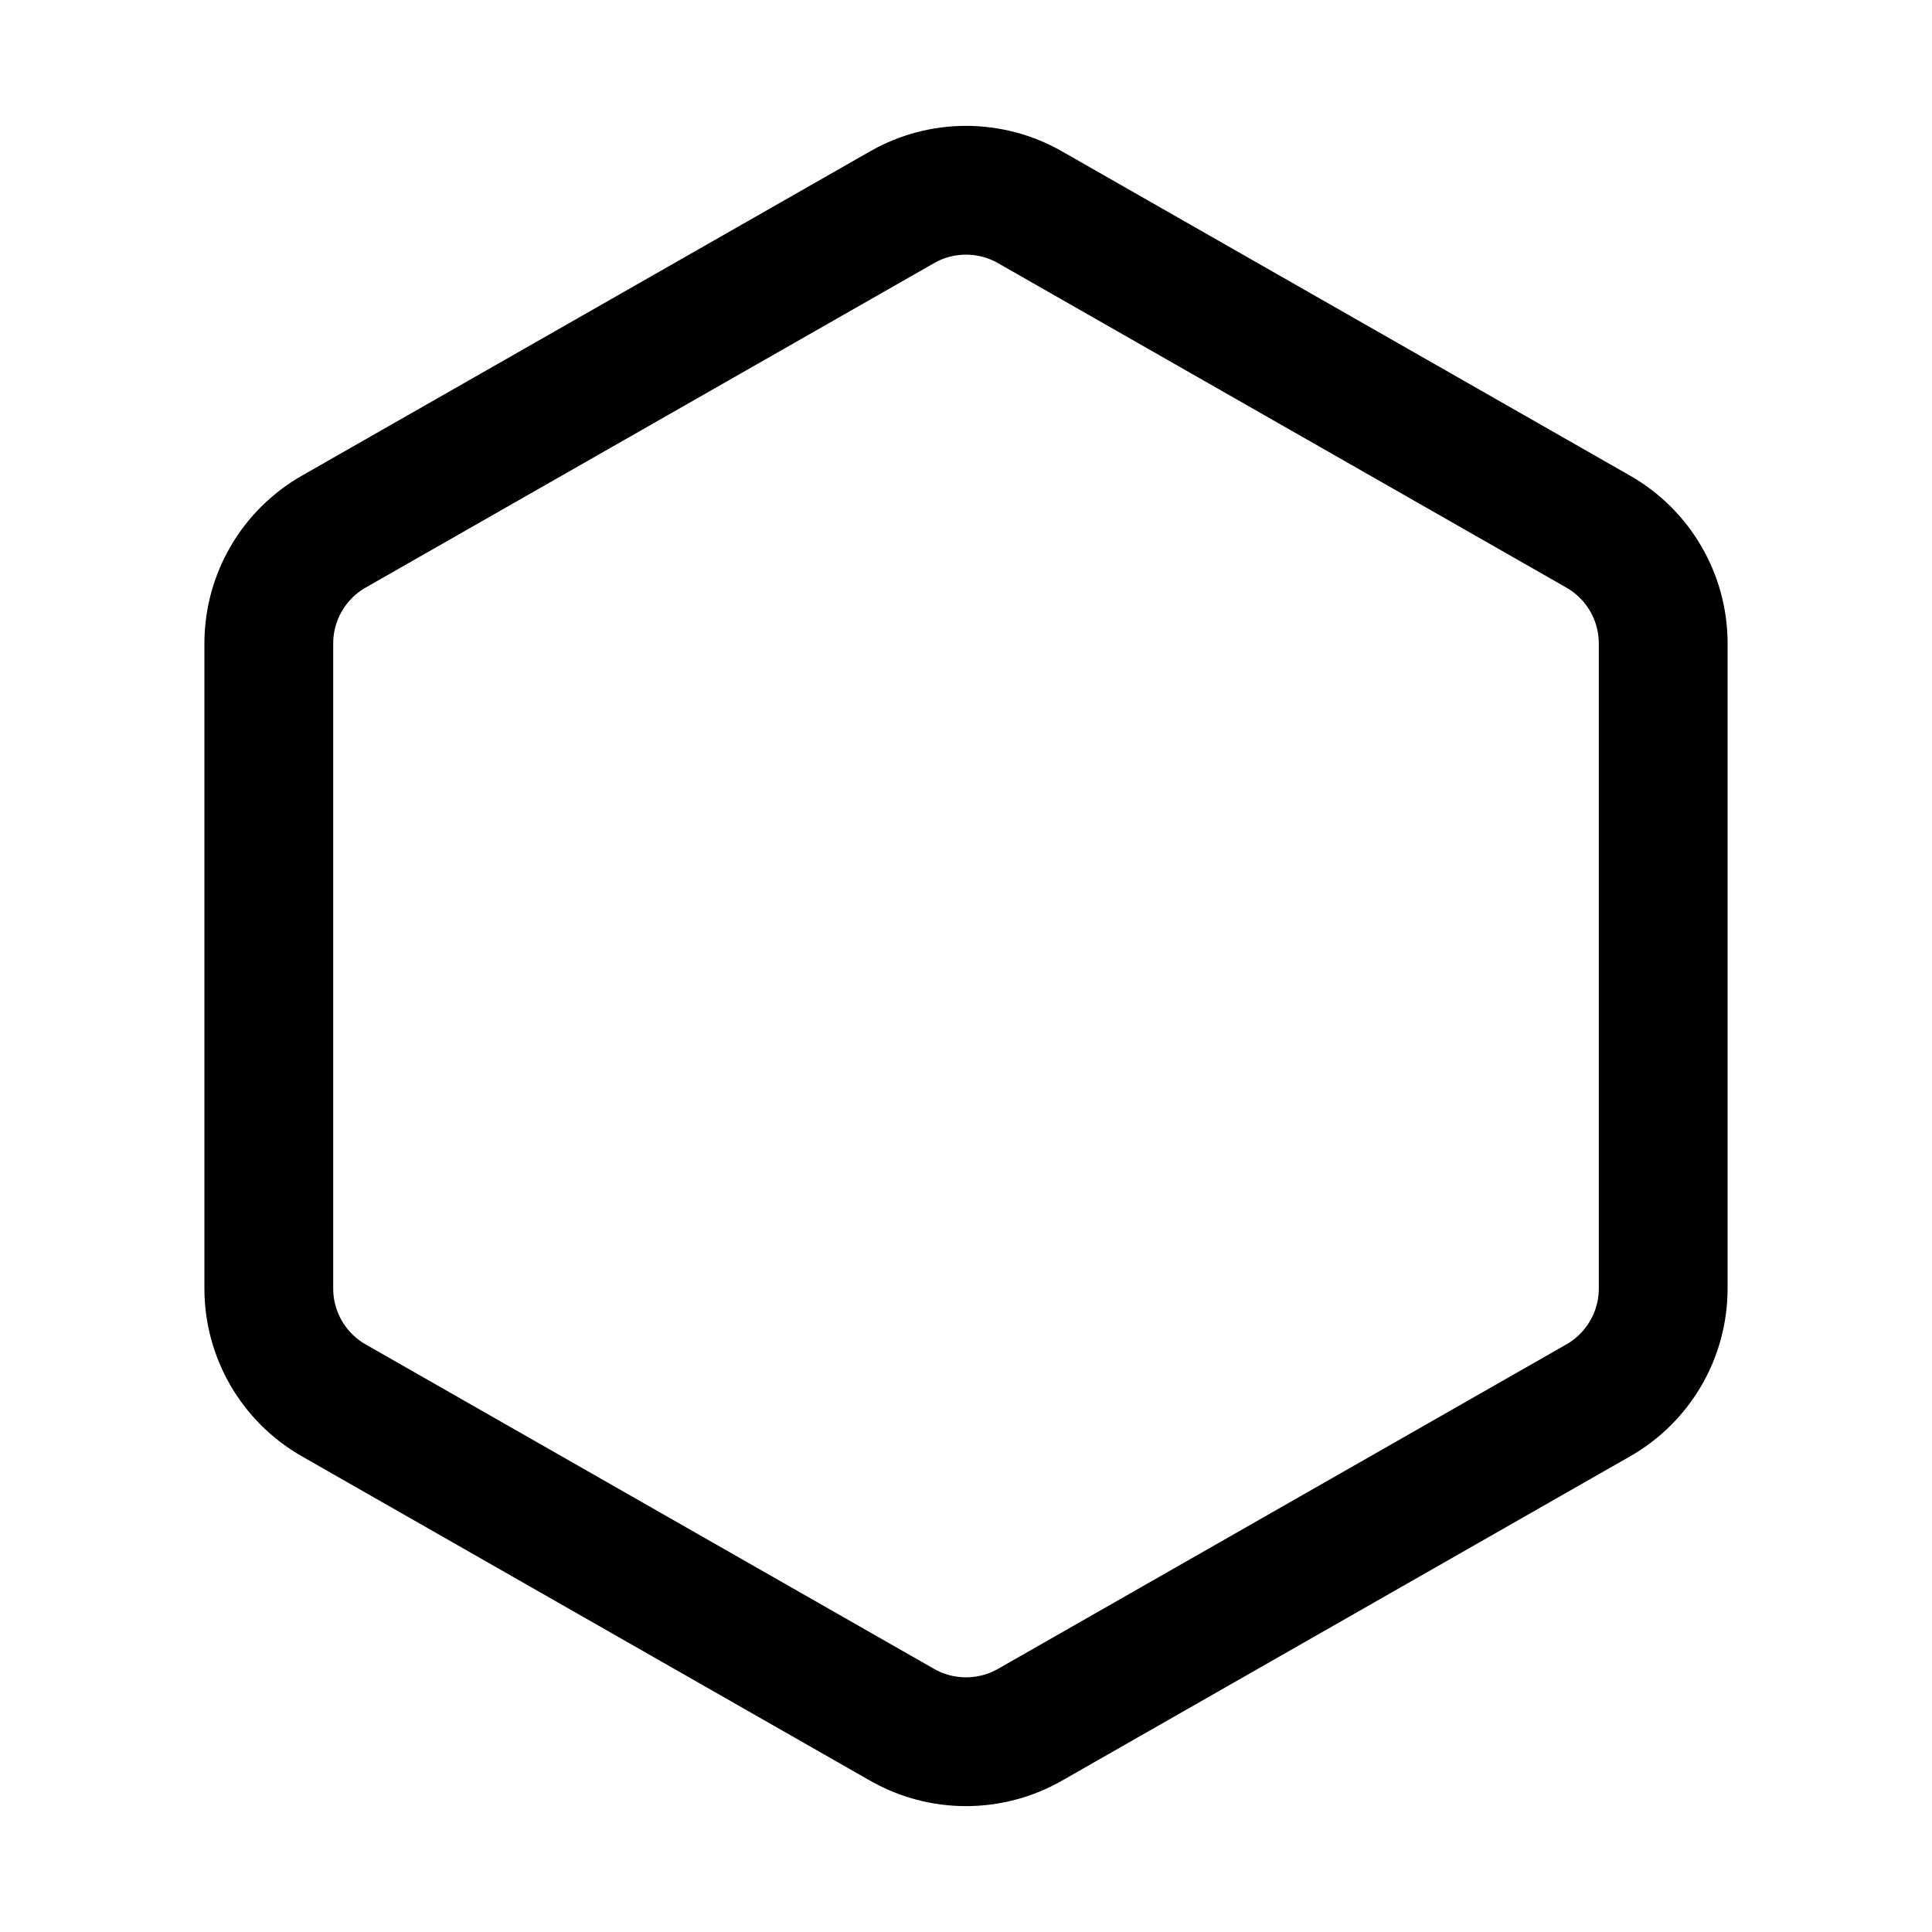
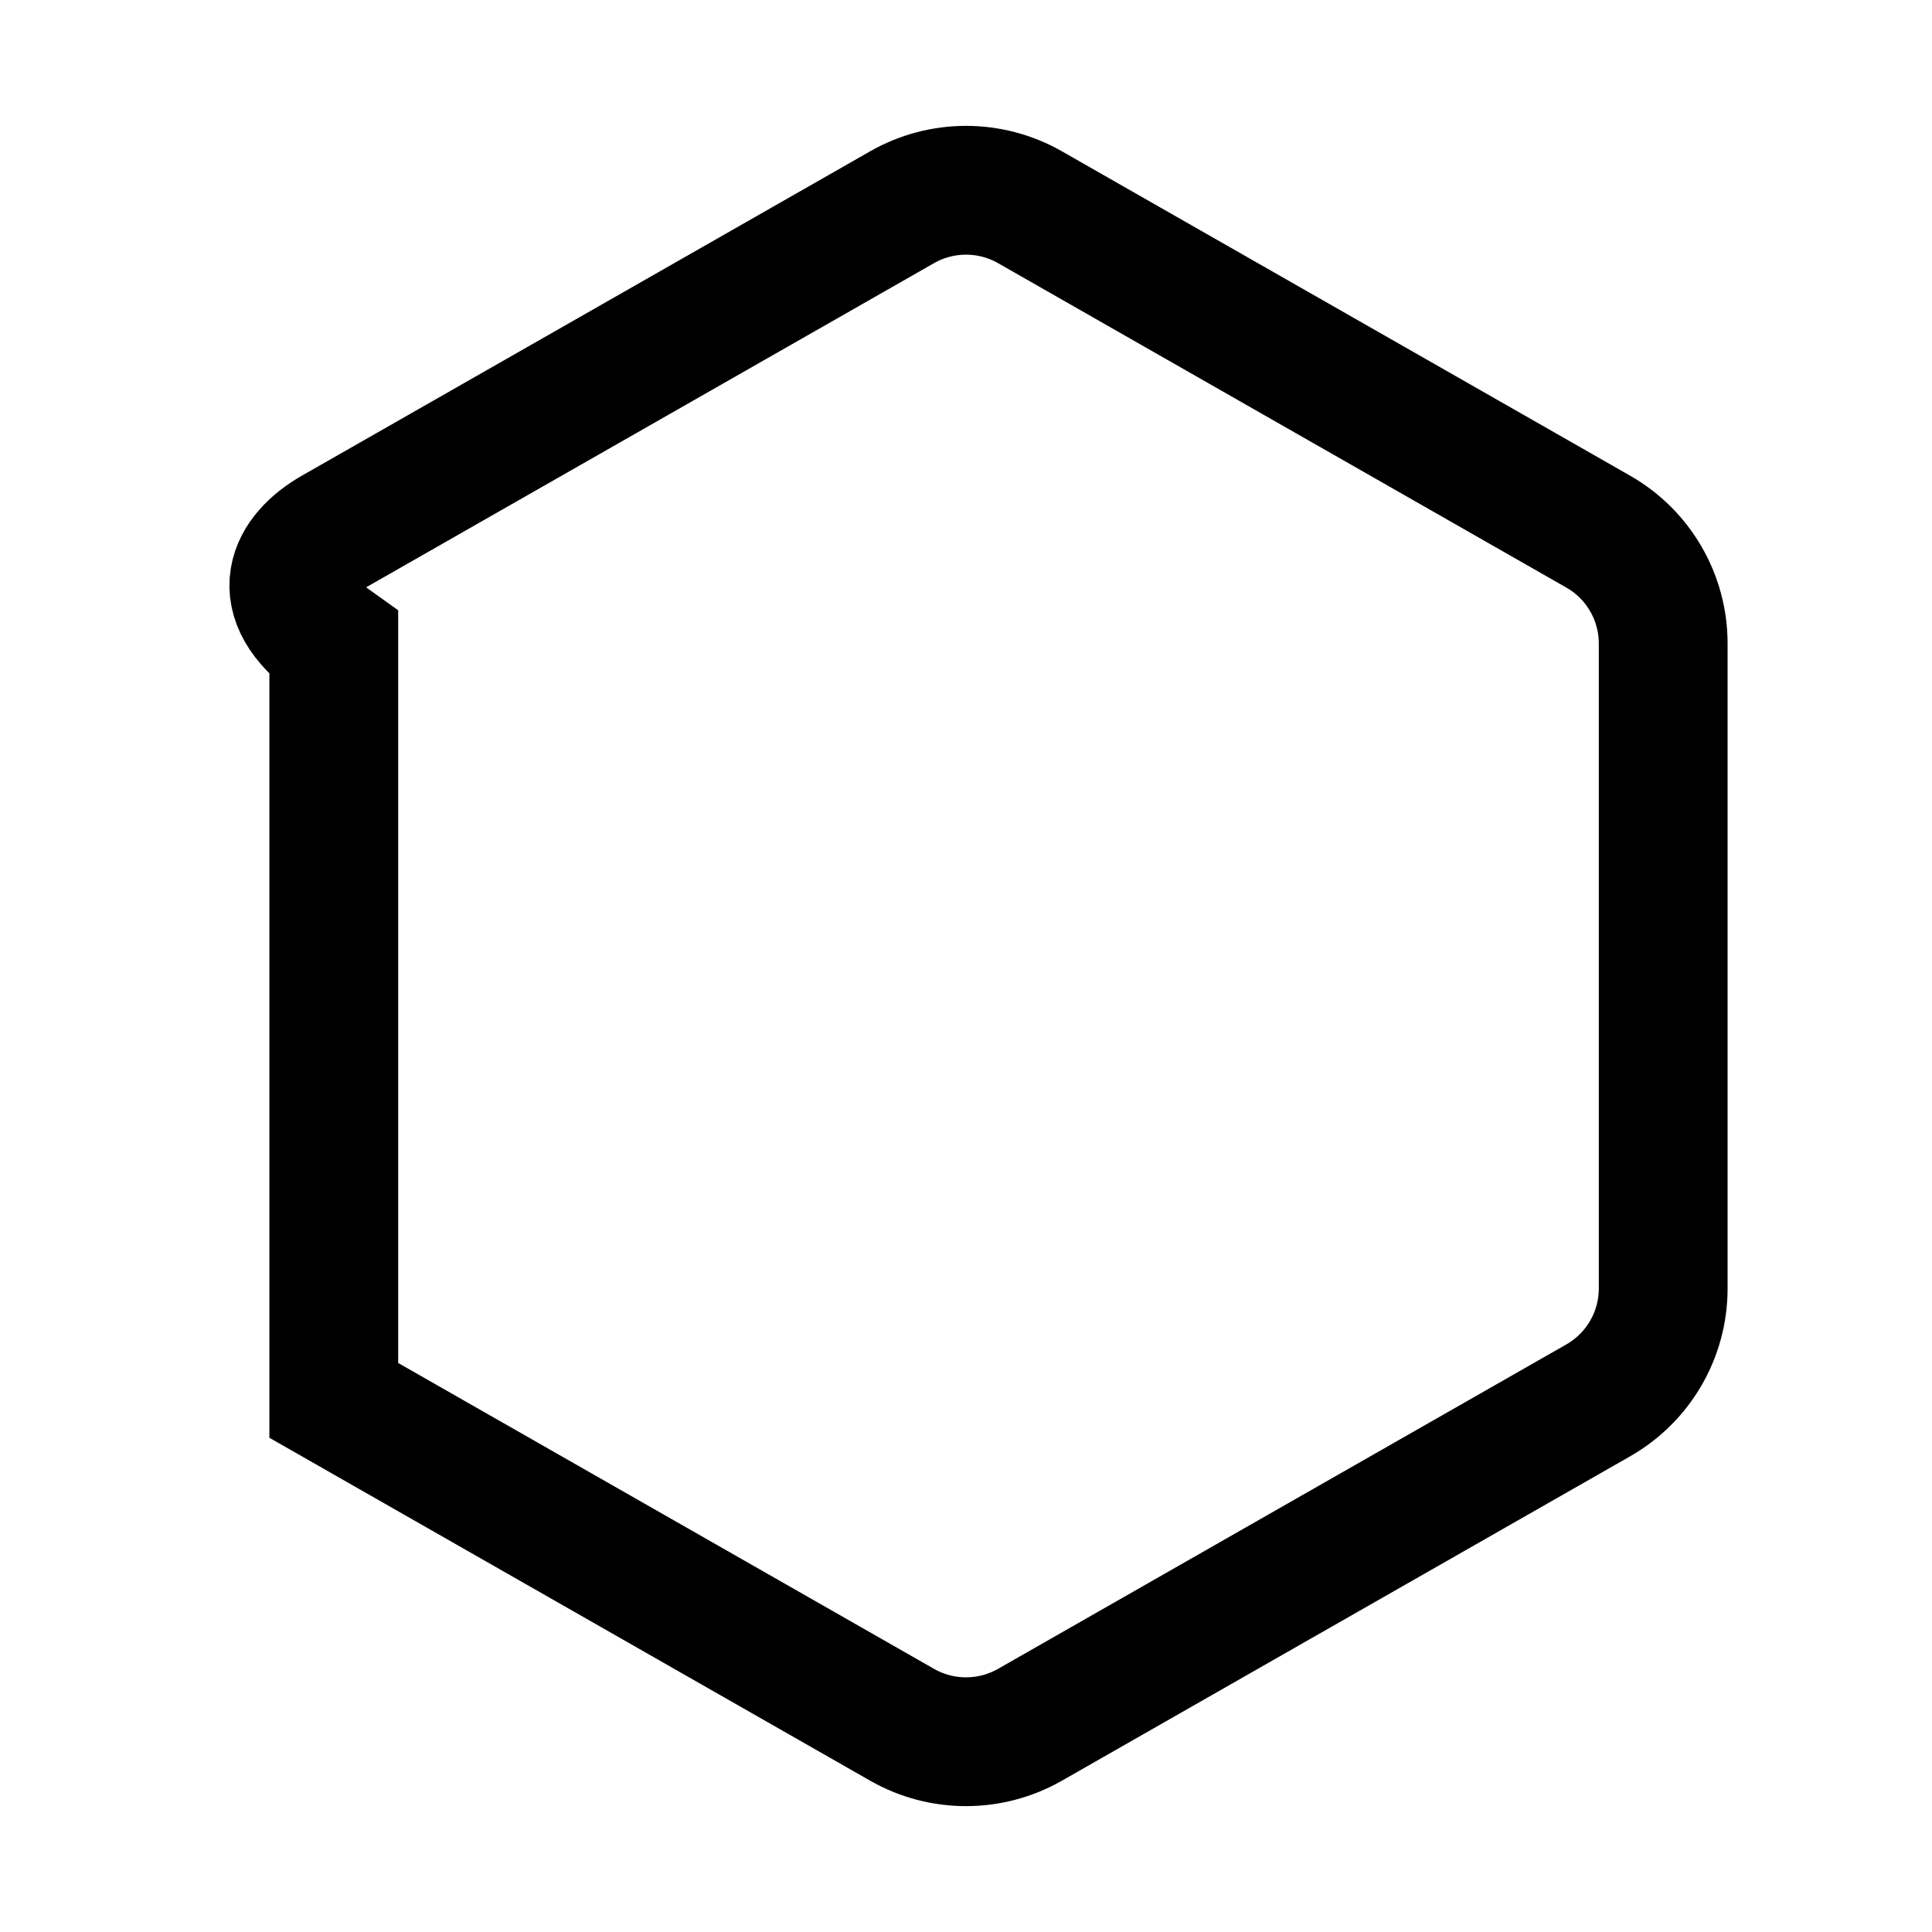
<svg xmlns="http://www.w3.org/2000/svg" width="30" height="30" viewBox="0 0 30 30" fill="none">
-   <path d="M14.009 3.217C14.623 2.867 15.377 2.867 15.992 3.217L24.817 8.255C25.441 8.611 25.826 9.274 25.826 9.992V20.008C25.826 20.726 25.441 21.389 24.817 21.745L15.992 26.783C15.377 27.133 14.623 27.133 14.009 26.783L5.183 21.745C4.559 21.389 4.174 20.726 4.174 20.008V9.992C4.174 9.274 4.559 8.611 5.183 8.255L14.009 3.217Z" stroke="black" stroke-width="2" />
+   <path d="M14.009 3.217C14.623 2.867 15.377 2.867 15.992 3.217L24.817 8.255C25.441 8.611 25.826 9.274 25.826 9.992V20.008C25.826 20.726 25.441 21.389 24.817 21.745L15.992 26.783C15.377 27.133 14.623 27.133 14.009 26.783L5.183 21.745V9.992C4.174 9.274 4.559 8.611 5.183 8.255L14.009 3.217Z" stroke="black" stroke-width="2" />
</svg>